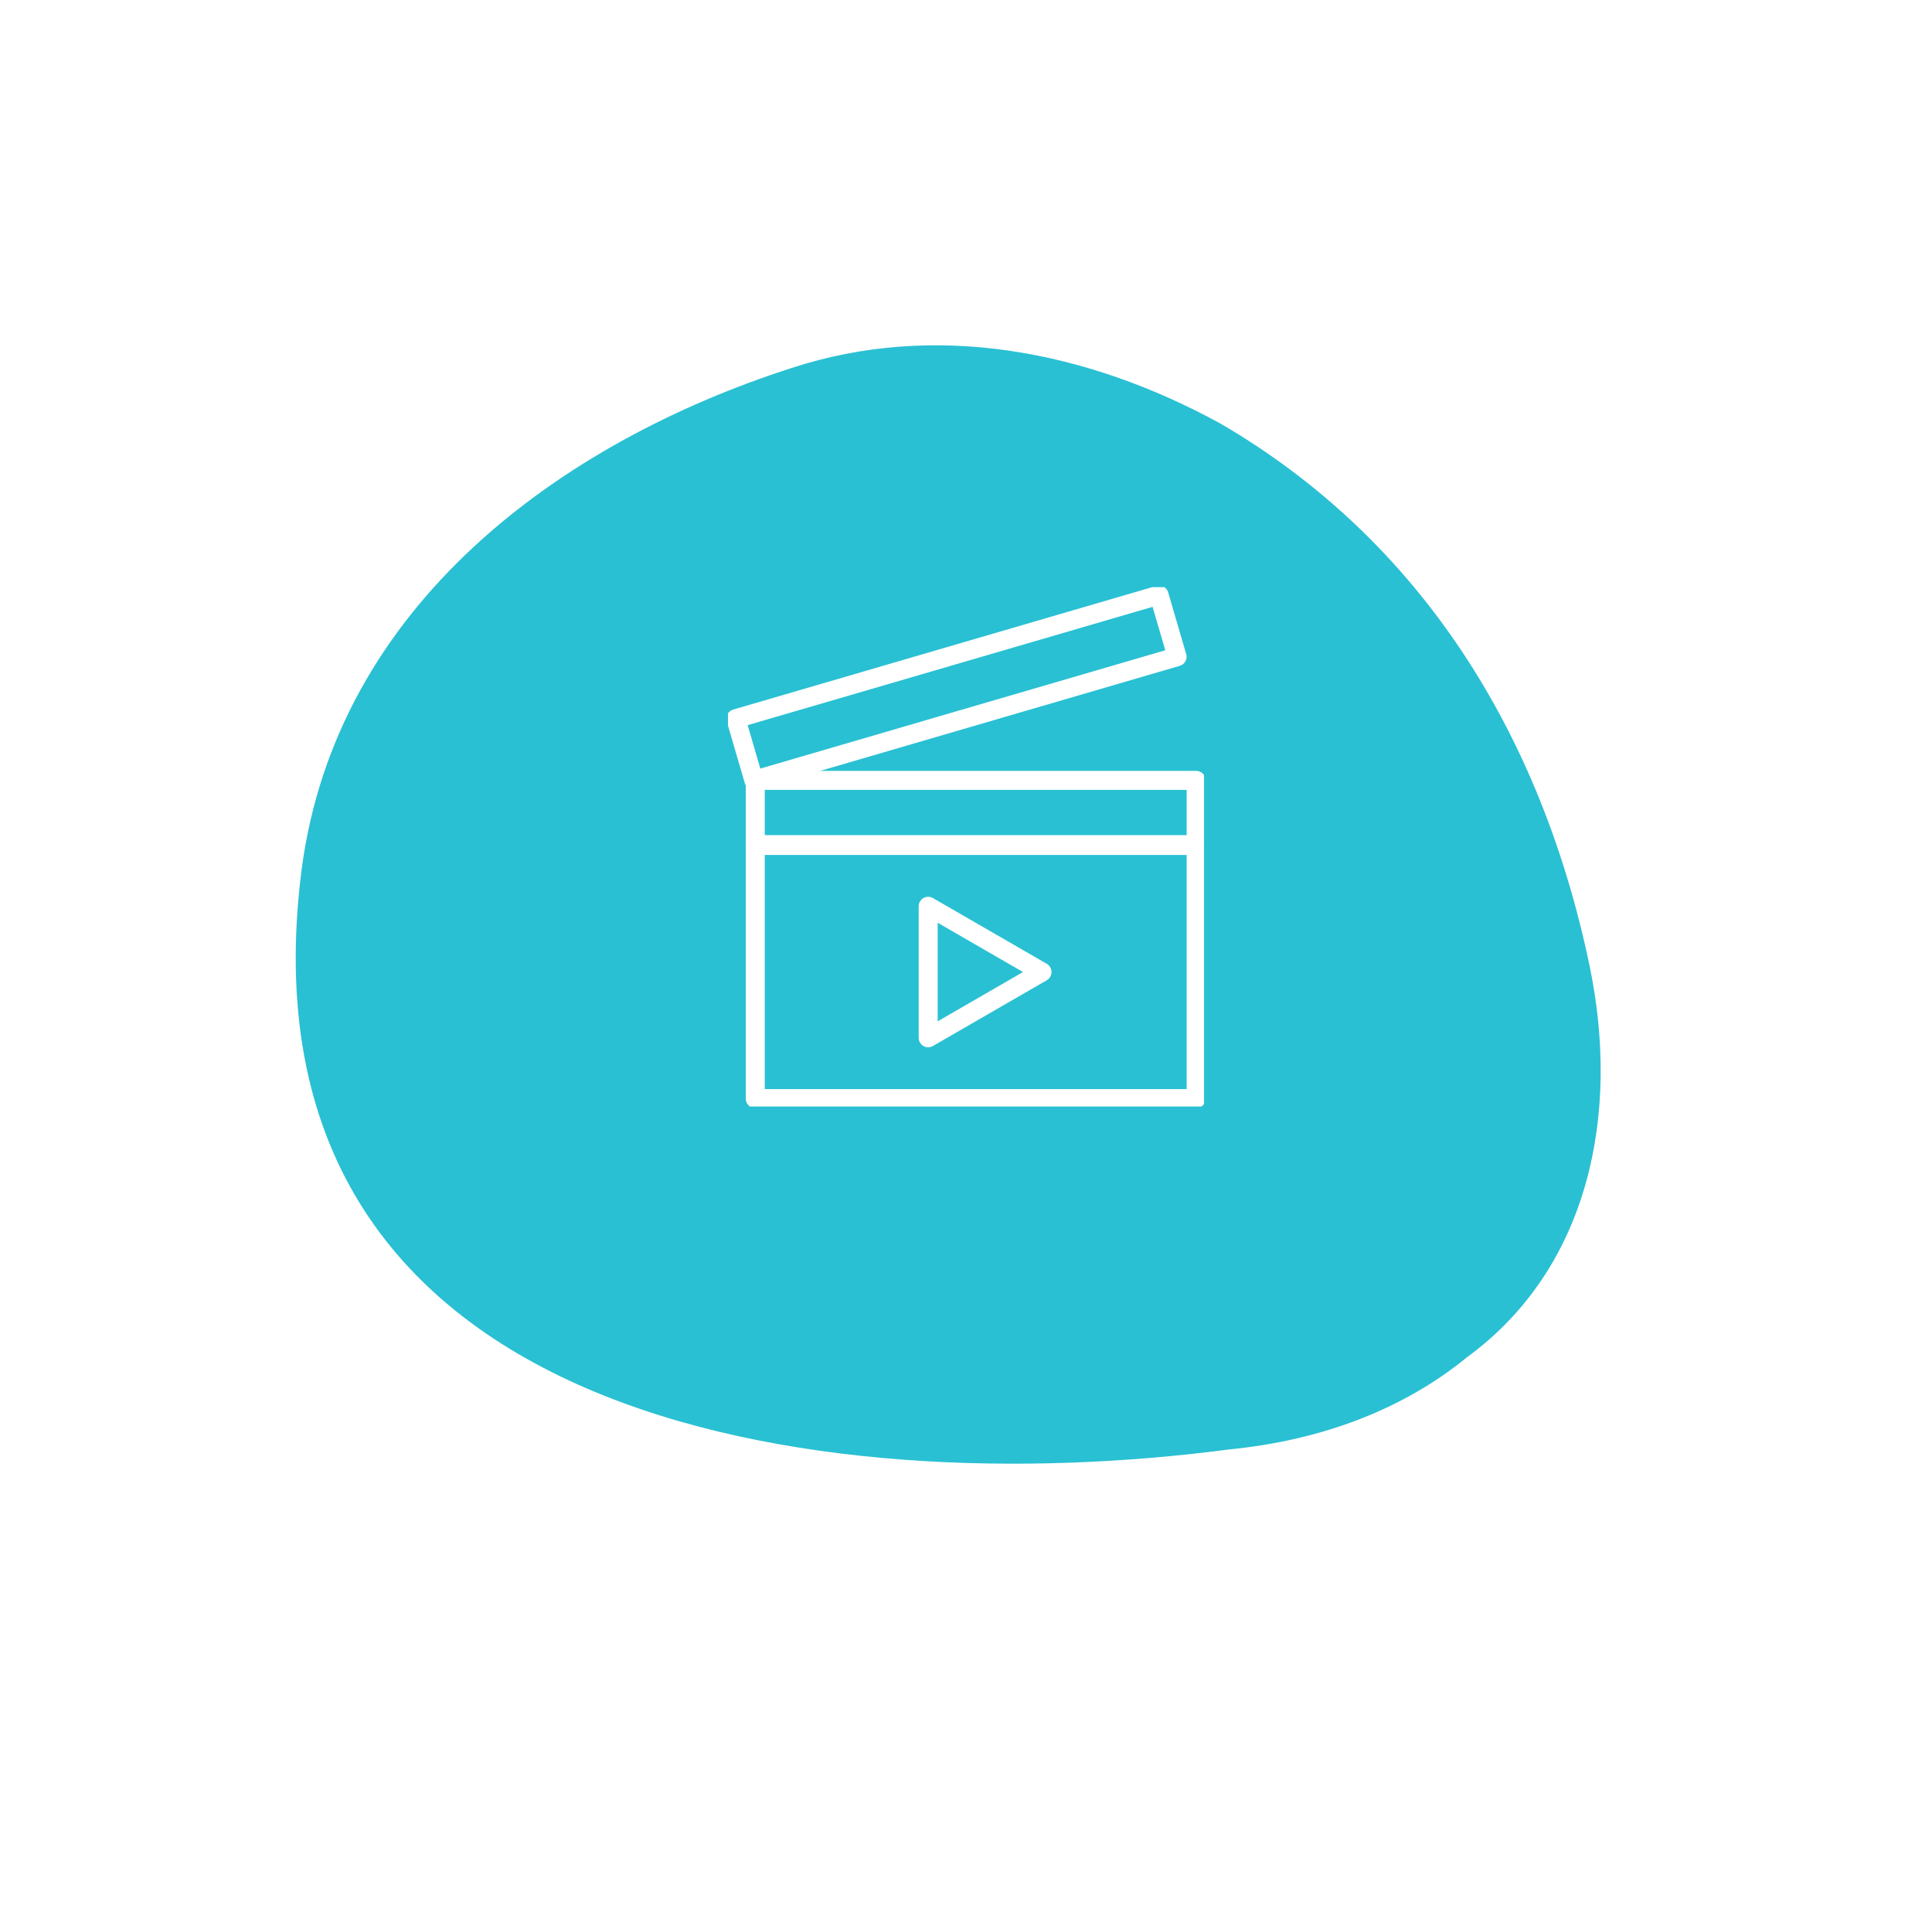
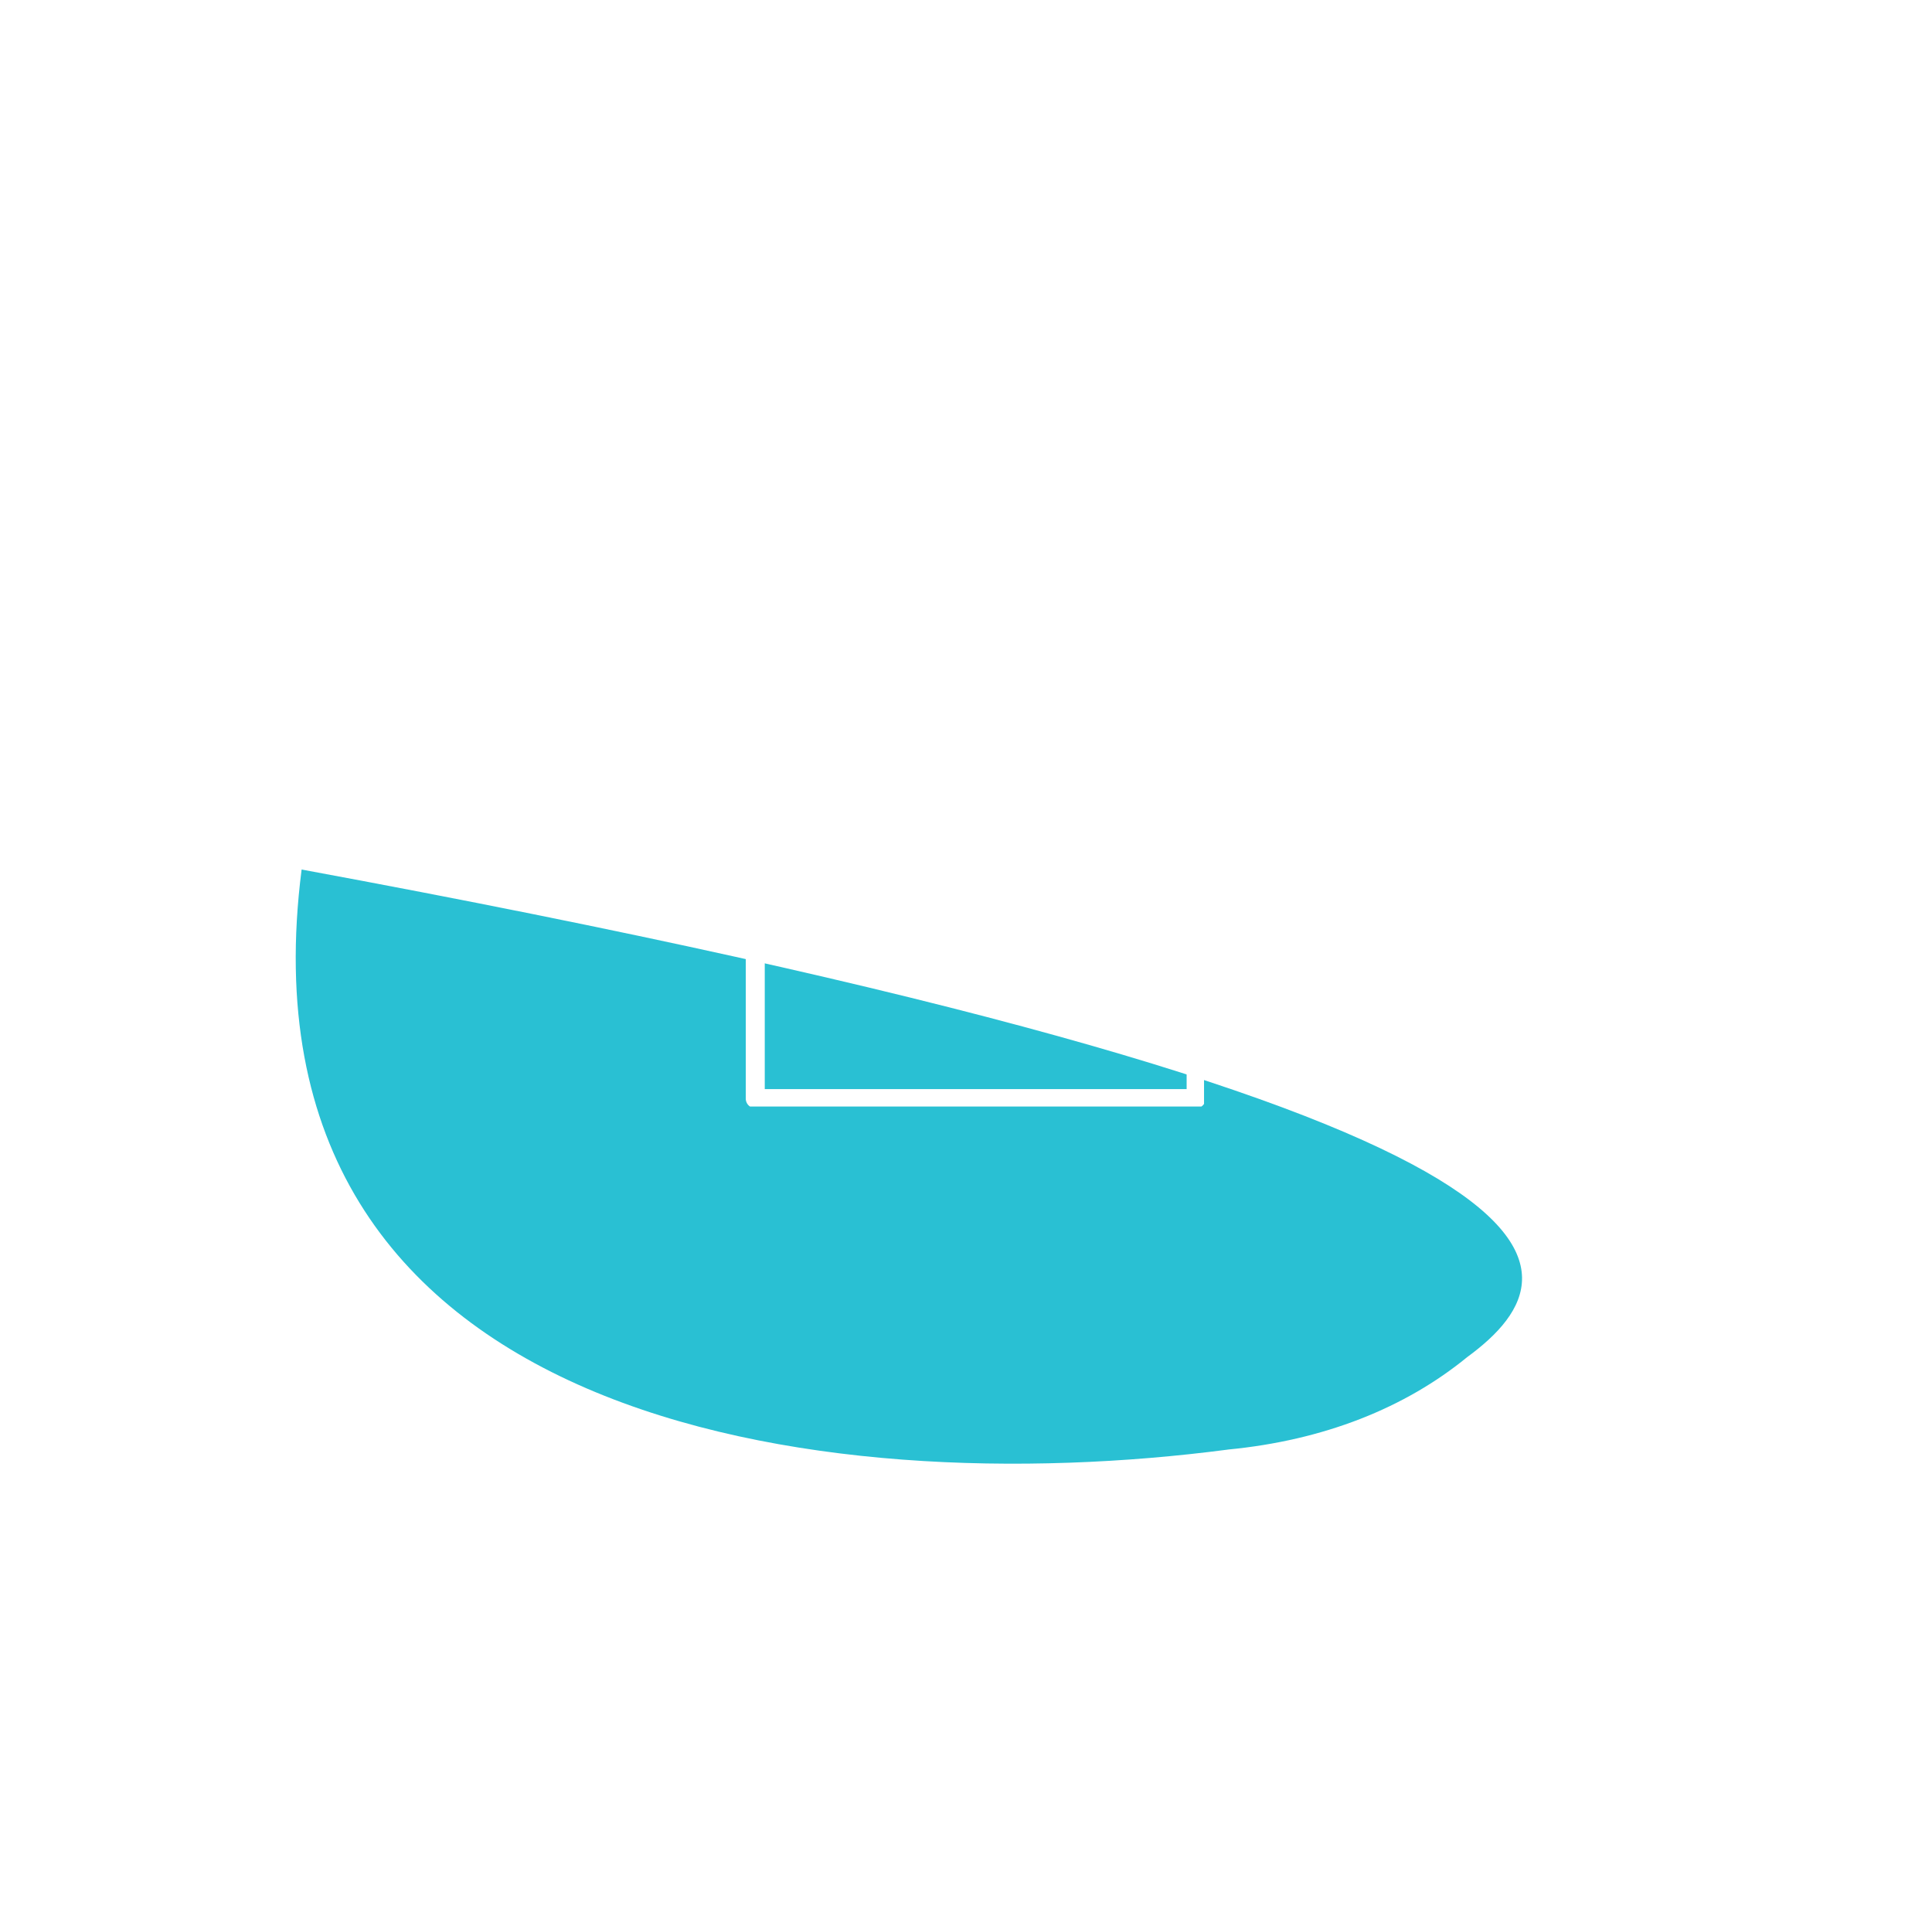
<svg xmlns="http://www.w3.org/2000/svg" width="203.353" height="203.117" viewBox="0 0 203.353 203.117">
  <defs>
    <filter id="Trazado_1305" x="0" y="0" width="203.353" height="203.117" filterUnits="userSpaceOnUse">
      <feOffset dy="3" input="SourceAlpha" />
      <feGaussianBlur stdDeviation="3" result="blur" />
      <feFlood flood-opacity="0.161" />
      <feComposite operator="in" in2="blur" />
      <feComposite in="SourceGraphic" />
    </filter>
    <clipPath id="clip-path">
      <rect id="Rectángulo_312" data-name="Rectángulo 312" width="50.109" height="54.659" fill="none" stroke="#fff" stroke-width="1" />
    </clipPath>
  </defs>
  <g id="Grupo_350" data-name="Grupo 350" transform="translate(-909.324 -1261)">
    <g id="Grupo_306" data-name="Grupo 306" transform="matrix(-0.719, -0.695, 0.695, -0.719, 1015.995, 1452.116)">
      <g id="Grupo_322" data-name="Grupo 322">
        <g transform="matrix(-0.72, 0.69, -0.69, -0.72, 209.49, 63.38)" filter="url(#Trazado_1305)">
-           <path id="Trazado_1305-2" data-name="Trazado 1305" d="M11.9,46.447C38.759,12.694,89.515-25.178,125.043,22.454c16.789,22.646,11.714,51.537-.39,74.182-7.419,14.056-21.084,23.036-36.7,27.331-23.816,5.856-47.242,0-67.935-14.056C6.743,100.931-2.237,86.876.488,71.08c.99-8.427,4.777-16.856,11.417-24.633" transform="matrix(-0.72, -0.69, 0.69, -0.72, 106.67, 191.12)" fill="#29c0d3" />
+           <path id="Trazado_1305-2" data-name="Trazado 1305" d="M11.9,46.447C38.759,12.694,89.515-25.178,125.043,22.454C6.743,100.931-2.237,86.876.488,71.08c.99-8.427,4.777-16.856,11.417-24.633" transform="matrix(-0.72, -0.69, 0.69, -0.72, 106.67, 191.12)" fill="#29c0d3" />
        </g>
      </g>
    </g>
    <g id="Grupo_339" data-name="Grupo 339" transform="translate(985.946 1322.79)">
      <g id="Grupo_338" data-name="Grupo 338" transform="translate(0 0)">
        <g id="Grupo_337" data-name="Grupo 337" clip-path="url(#clip-path)">
          <rect id="Rectángulo_309" data-name="Rectángulo 309" width="46.404" height="26.645" transform="translate(2.873 27.182)" fill="none" stroke="#fff" stroke-linecap="round" stroke-linejoin="round" stroke-width="2" />
-           <rect id="Rectángulo_310" data-name="Rectángulo 310" width="46.404" height="6.761" transform="translate(2.873 20.334)" fill="none" stroke="#fff" stroke-linecap="round" stroke-linejoin="round" stroke-width="2" />
-           <rect id="Rectángulo_311" data-name="Rectángulo 311" width="46.404" height="6.761" transform="translate(0.832 13.844) rotate(-16.284)" fill="none" stroke="#fff" stroke-linecap="round" stroke-linejoin="round" stroke-width="2" />
        </g>
      </g>
-       <path id="Trazado_1356" data-name="Trazado 1356" d="M25.325,40.363,37.305,47.28,25.325,54.2Z" transform="translate(-4.251 -6.776)" fill="none" stroke="#fff" stroke-linecap="round" stroke-linejoin="round" stroke-width="2" />
    </g>
  </g>
</svg>